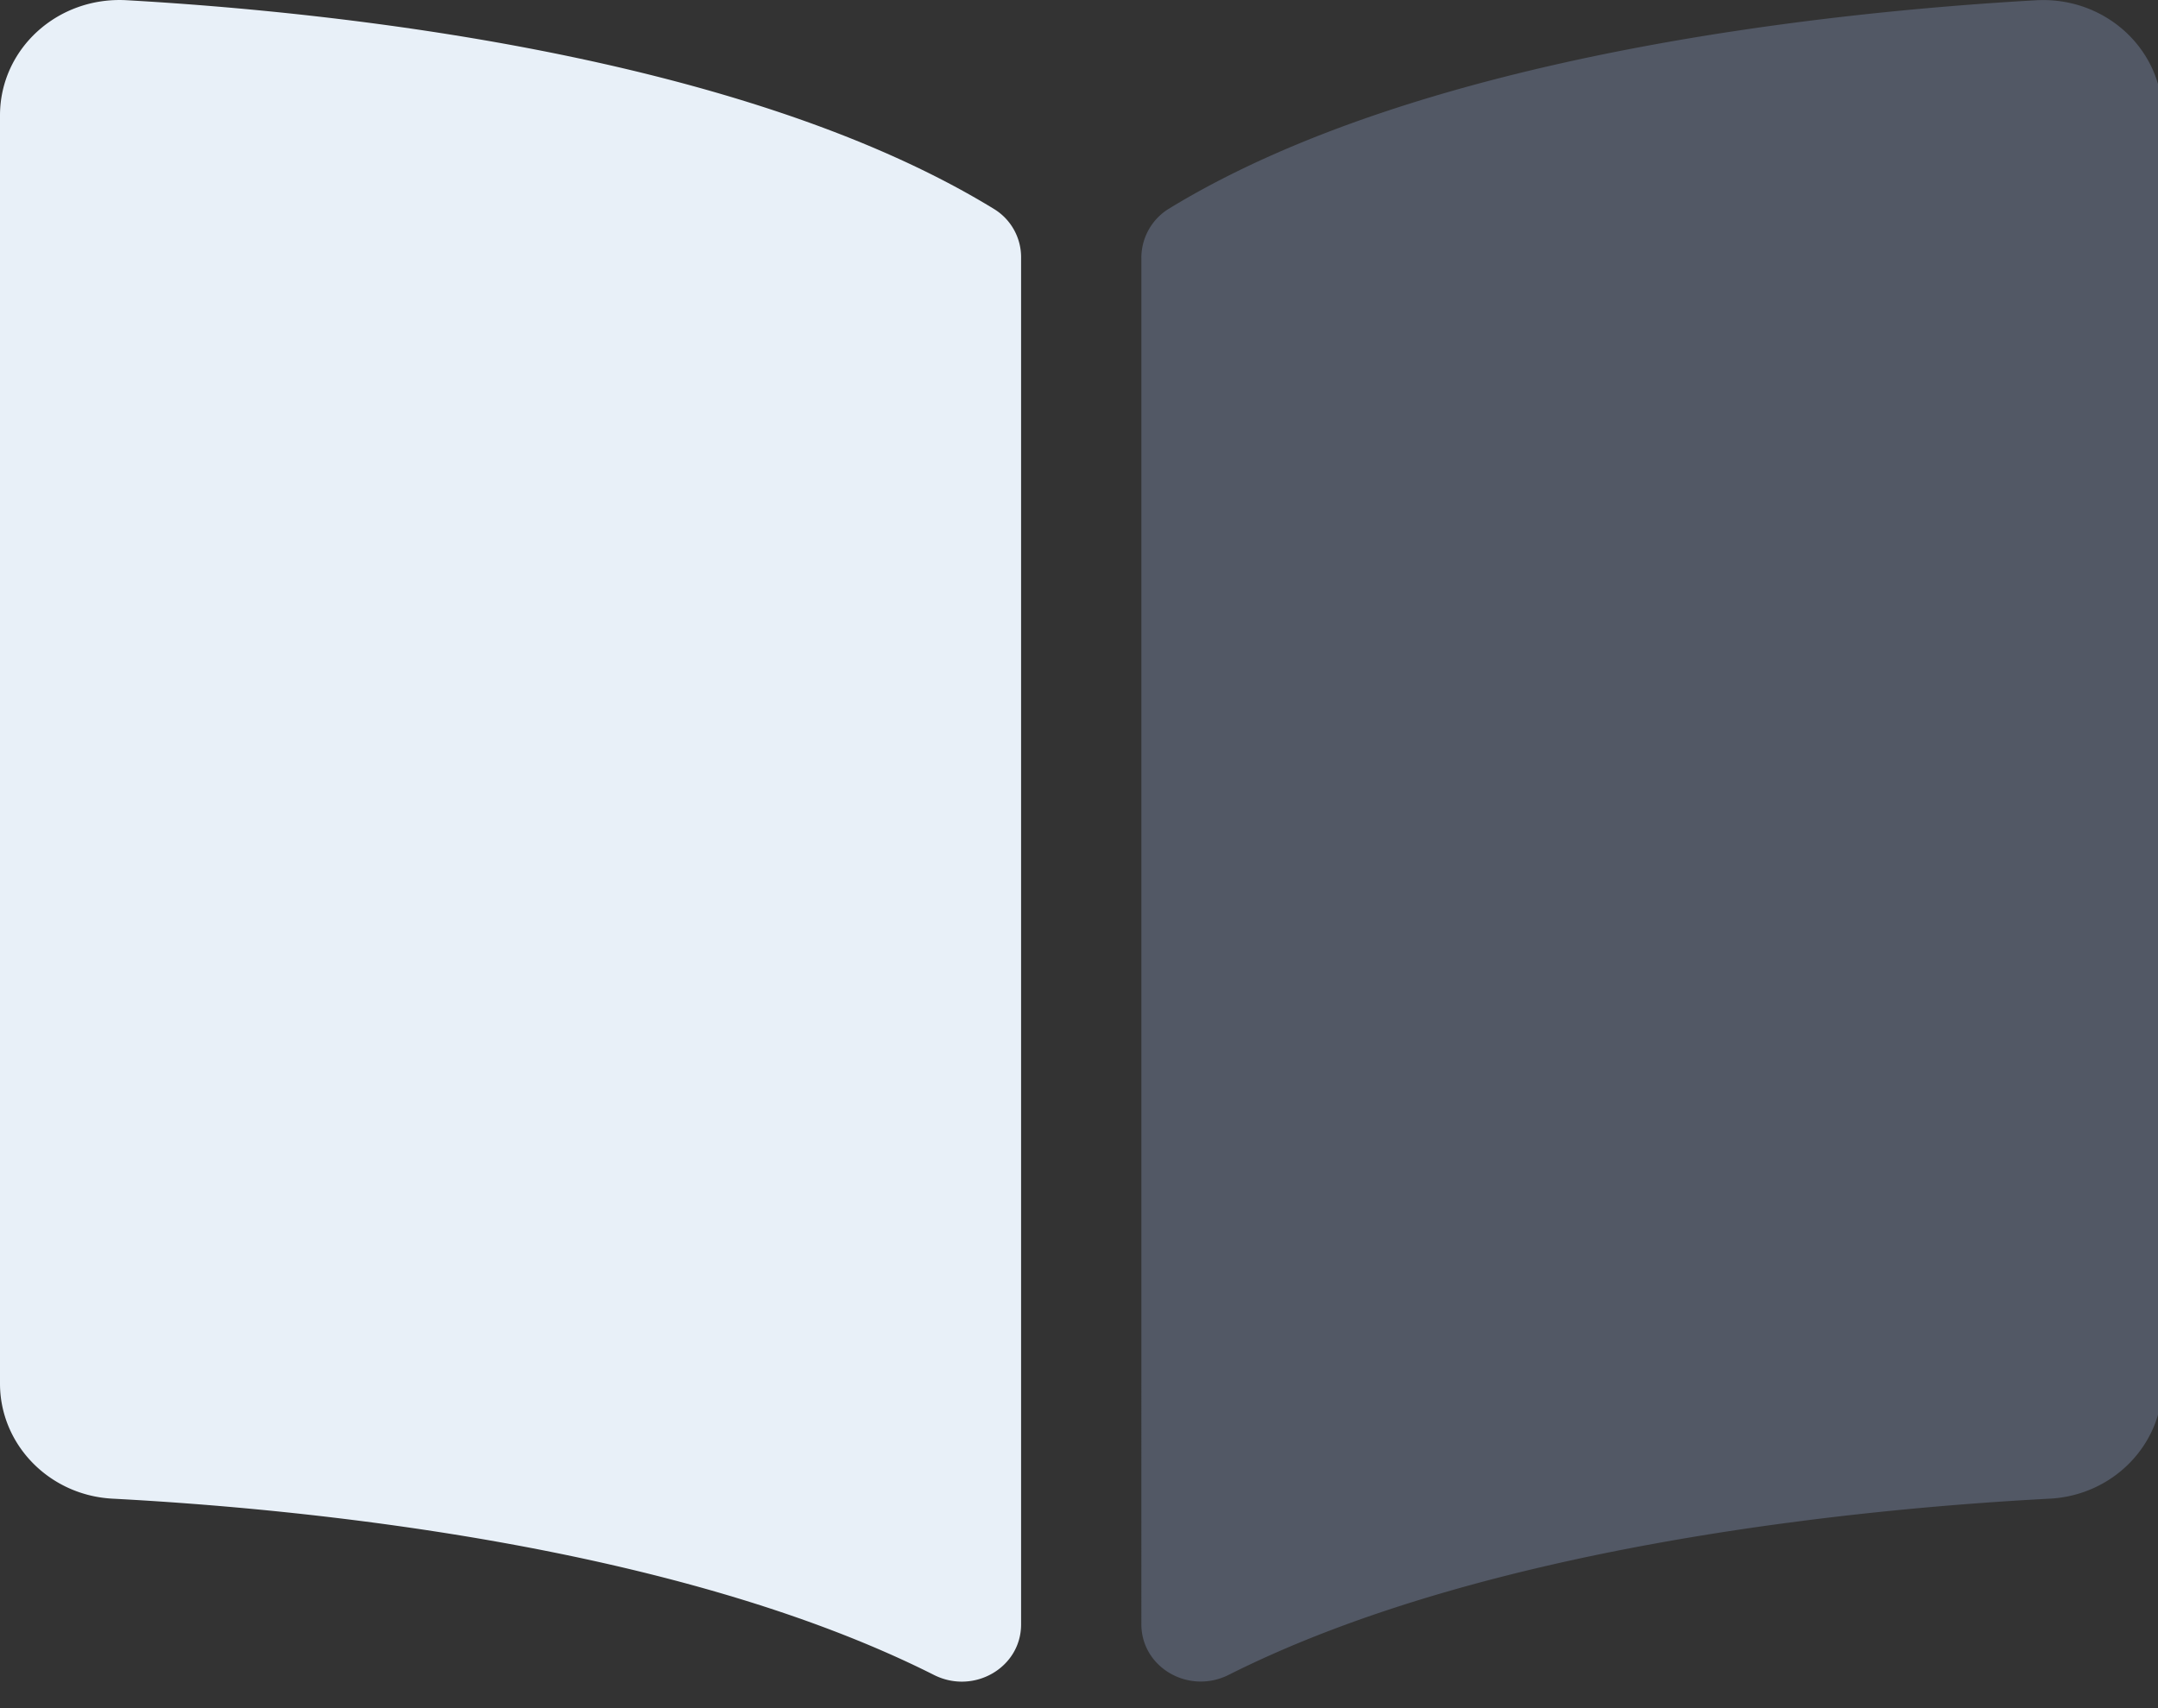
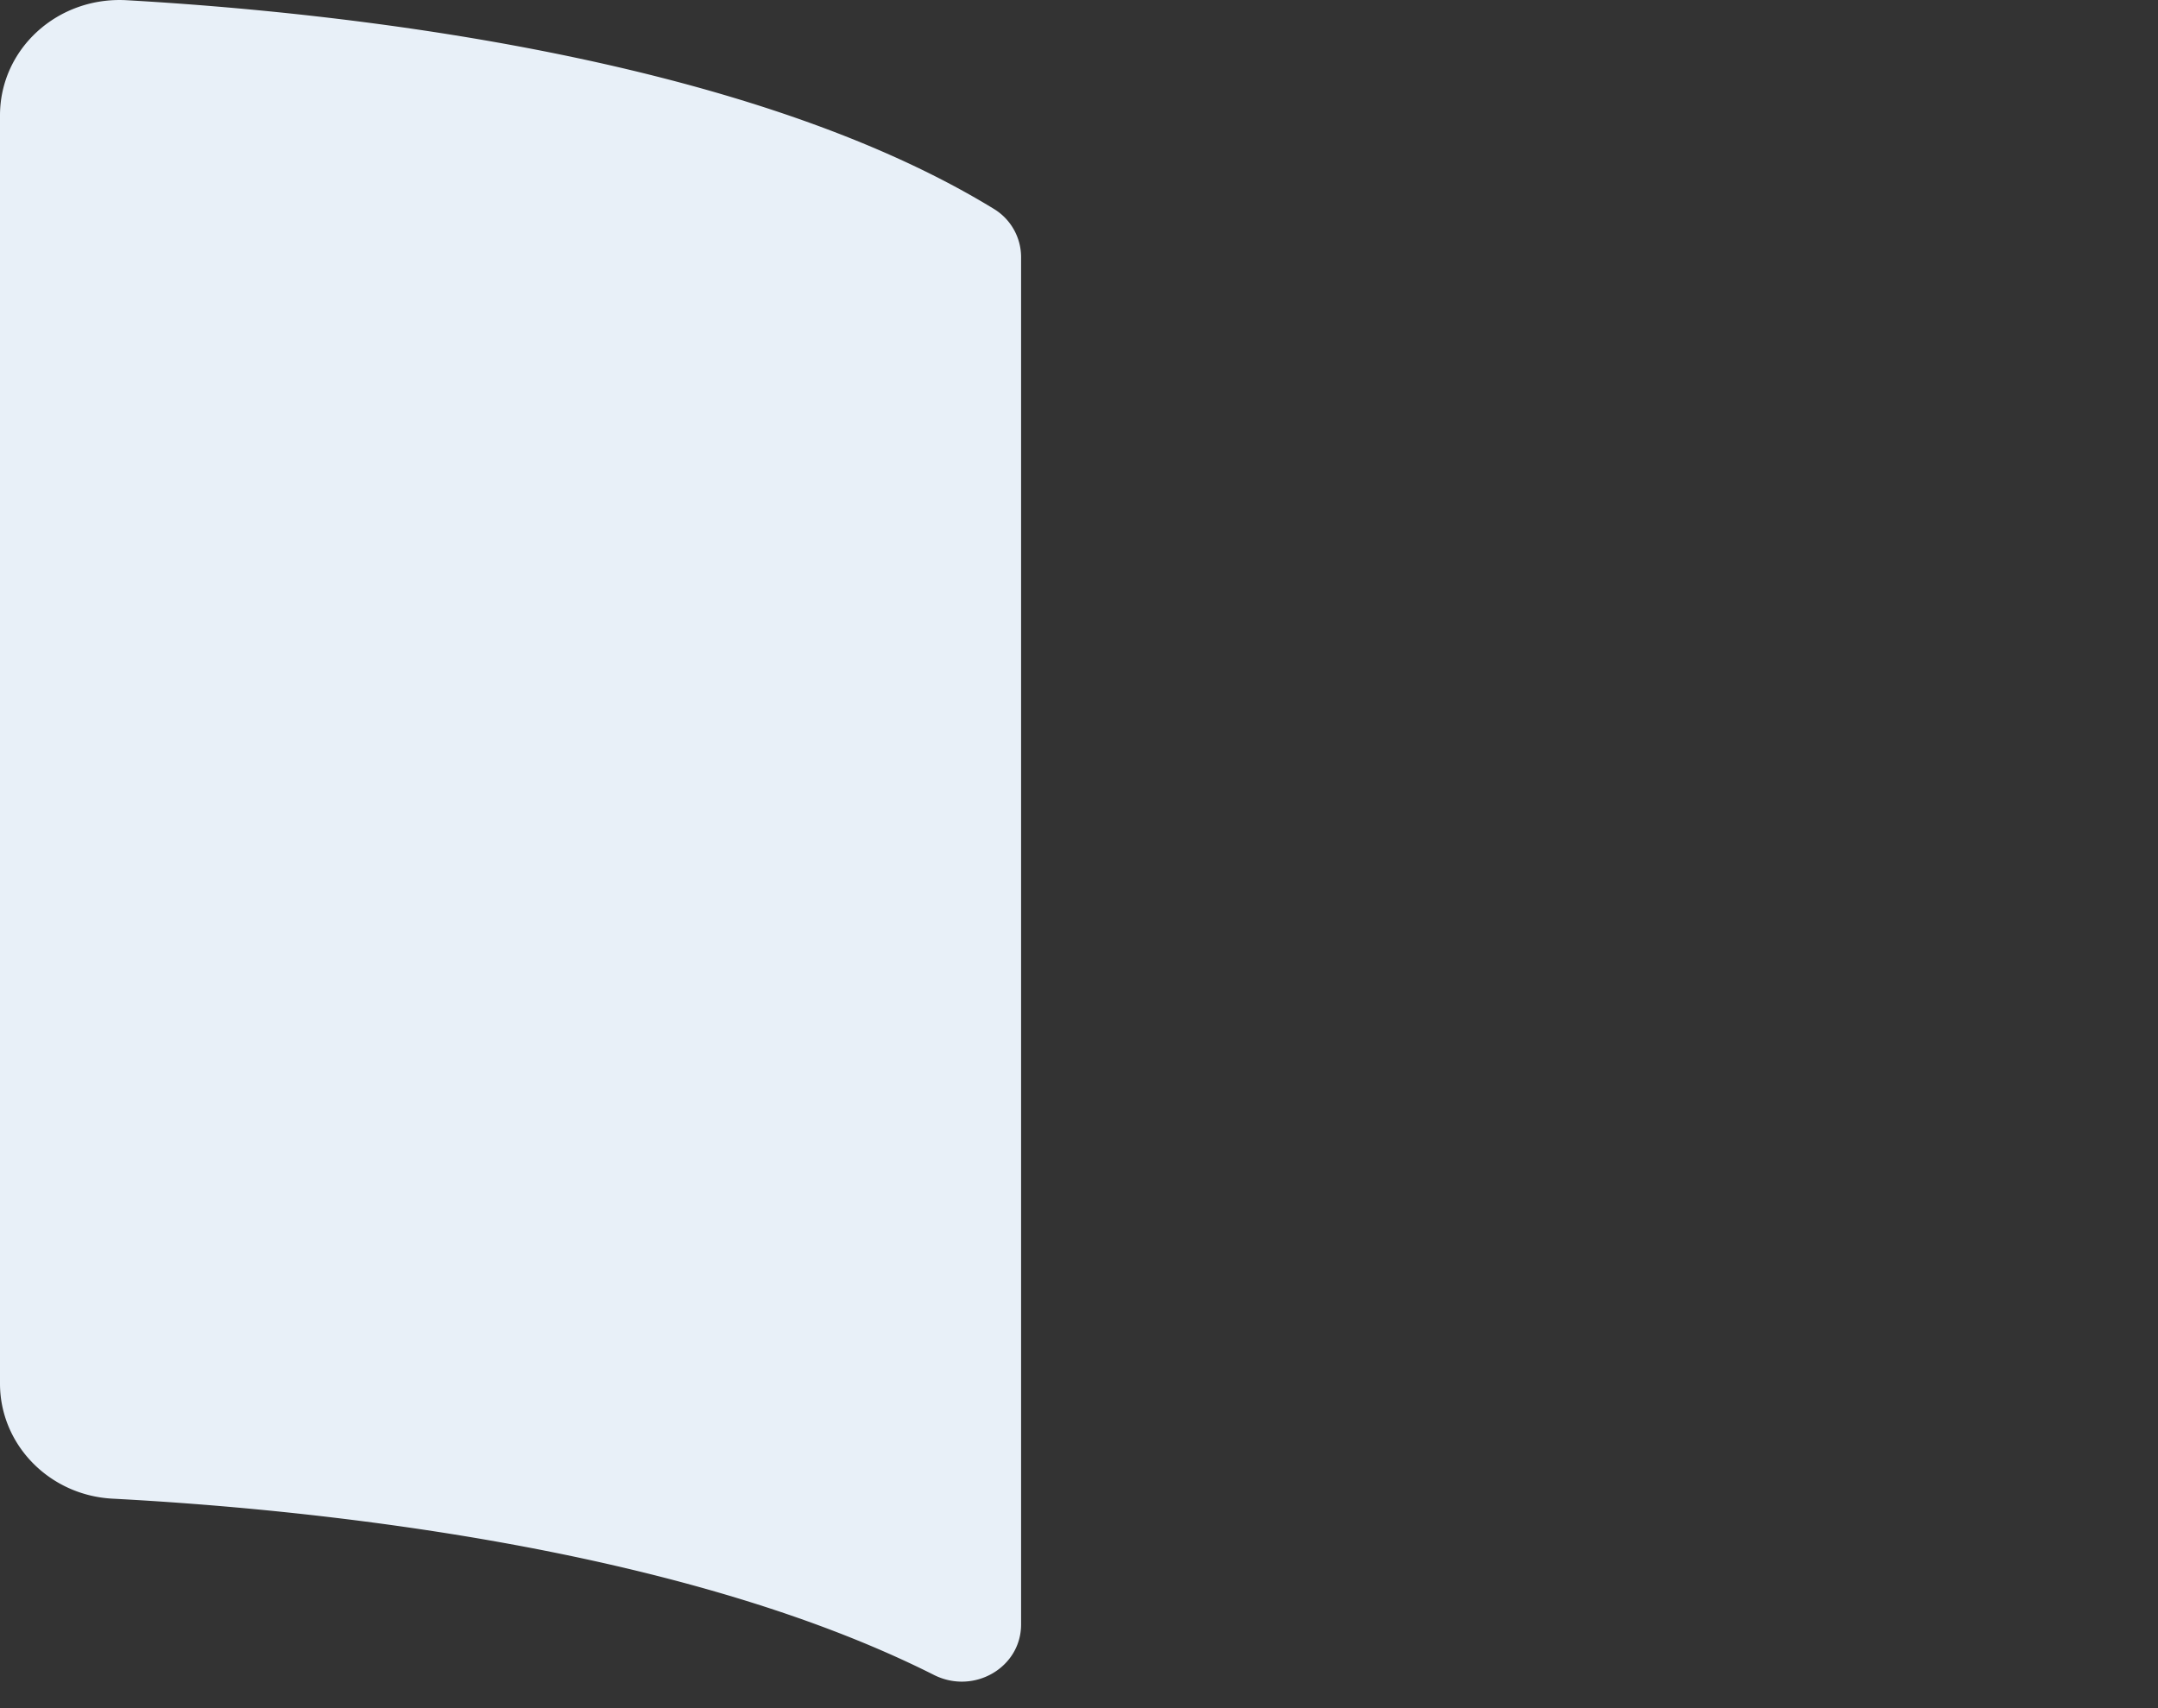
<svg xmlns="http://www.w3.org/2000/svg" width="48" height="38" viewBox="0 0 48 38">
  <rect x="0" y="0" width="48" height="38" fill="#333333" stroke="none" />
  <g>
    <g>
      <g opacity=".4">
-         <path fill="#7f8eaf" d="M48.099 2.568V30.78c0 1.356-1.097 2.486-2.506 2.56-4.13.218-12.485 1.011-18.262 3.919-.89.447-1.944-.162-1.944-1.127V5.746a1.283 1.283 0 0 1 .607-1.1C31.61 1.21 40.704.265 45.284.006c1.532-.088 2.815 1.081 2.815 2.563z" />
-       </g>
+         </g>
      <g>
        <path fill="#e8f0f8" d="M22.106 4.647C16.492 1.21 7.396.265 2.821.005 1.283-.083 0 1.086 0 2.568V30.78c0 1.356 1.096 2.487 2.505 2.56 4.133.218 12.492 1.012 18.268 3.921.887.447 1.939-.162 1.939-1.124V5.731a1.257 1.257 0 0 0-.606-1.084z" />
      </g>
    </g>
  </g>
</svg>